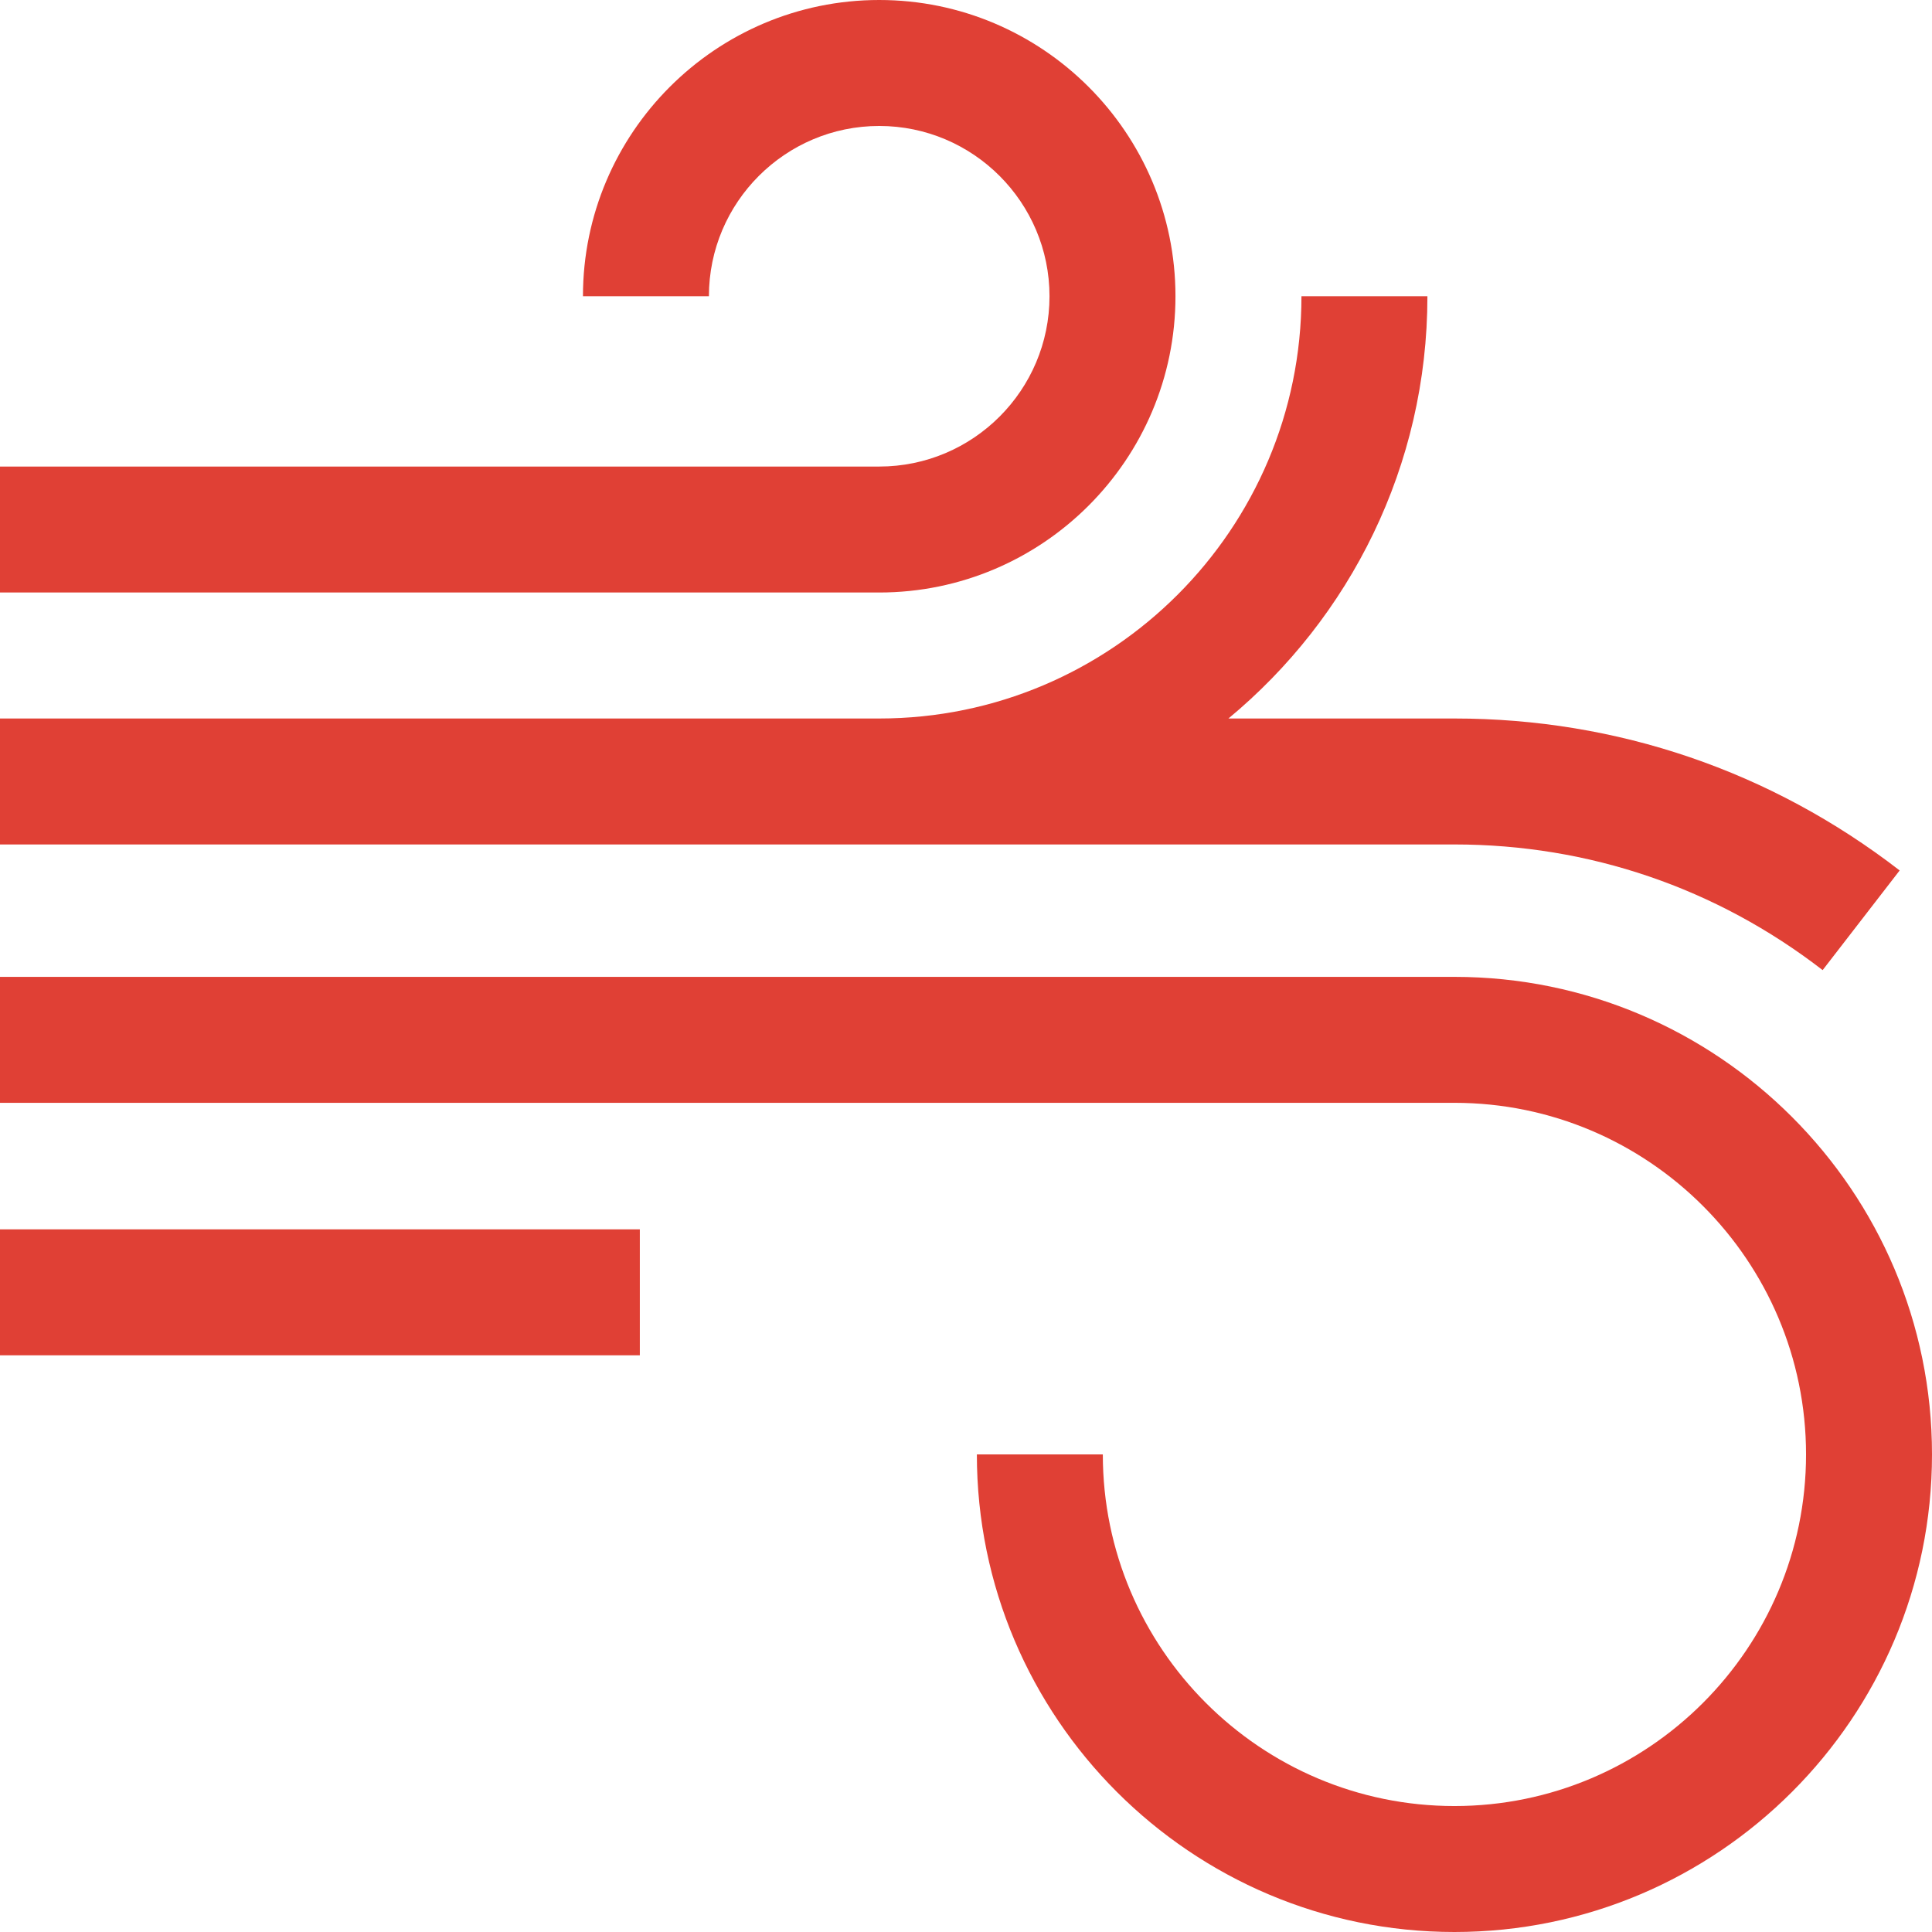
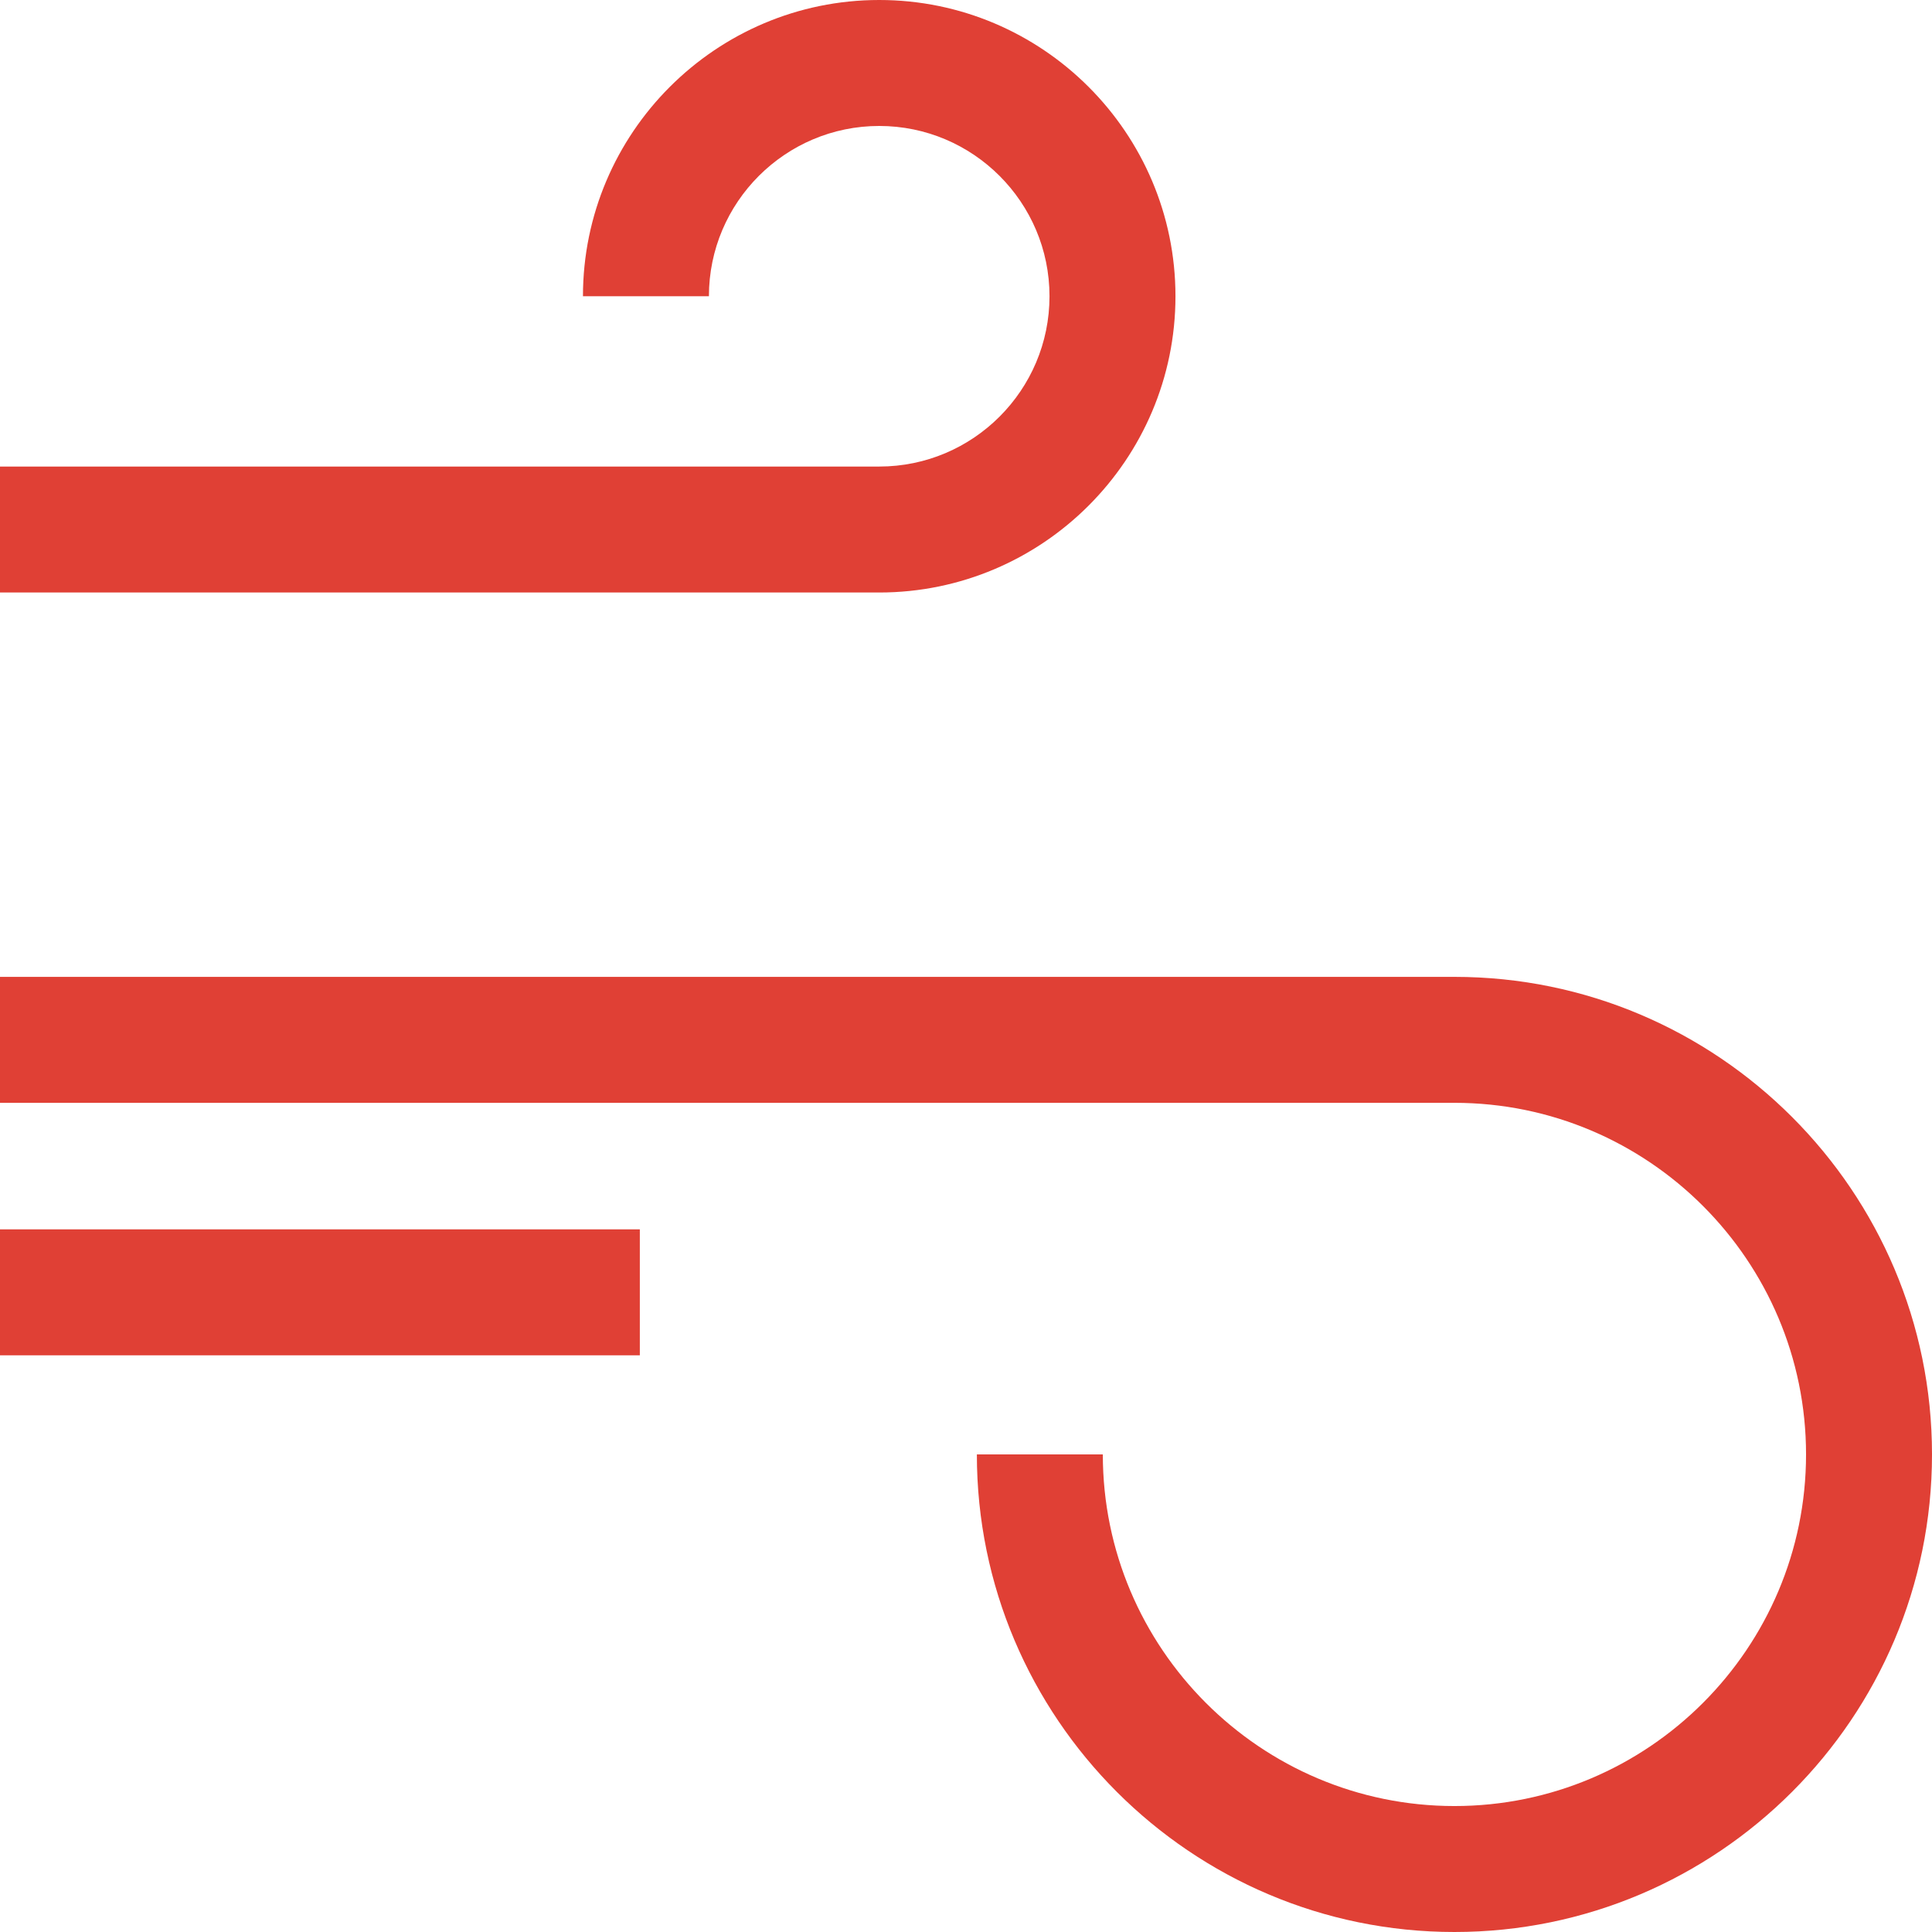
<svg xmlns="http://www.w3.org/2000/svg" id="a" viewBox="0 0 512 512">
  <path d="M311.51,78.51C311.51,35.22,276.29,0,233,0s-78.51,35.22-78.51,78.51h33.38c0-24.89,20.25-45.13,45.13-45.13s45.13,20.24,45.13,45.13-20.24,45.13-45.13,45.13H0v33.38H233c43.29,0,78.51-35.22,78.51-78.51Z" style="fill:#e04035;" />
-   <path d="M483.02,257.09l20.41-26.41c-34.1-26.35-74.9-40.27-117.99-40.27h-59.89c32.19-26.67,52.73-66.93,52.73-111.9h-33.38c0,61.7-50.2,111.9-111.89,111.9H0v33.38H385.44c35.63,0,69.37,11.51,97.58,33.3Z" style="fill:#e04035;" />
  <path d="M385.44,258.88H0v33.38H385.44c51.38,0,93.18,41.8,93.18,93.18s-41.8,93.18-93.18,93.18-93.18-41.8-93.18-93.18h-33.38c0,69.79,56.78,126.56,126.56,126.56s126.56-56.78,126.56-126.56-56.78-126.56-126.56-126.56Z" style="fill:#e04035;" />
  <rect y="325.79" width="169.56" height="33.38" style="fill:#e04035;" />
</svg>